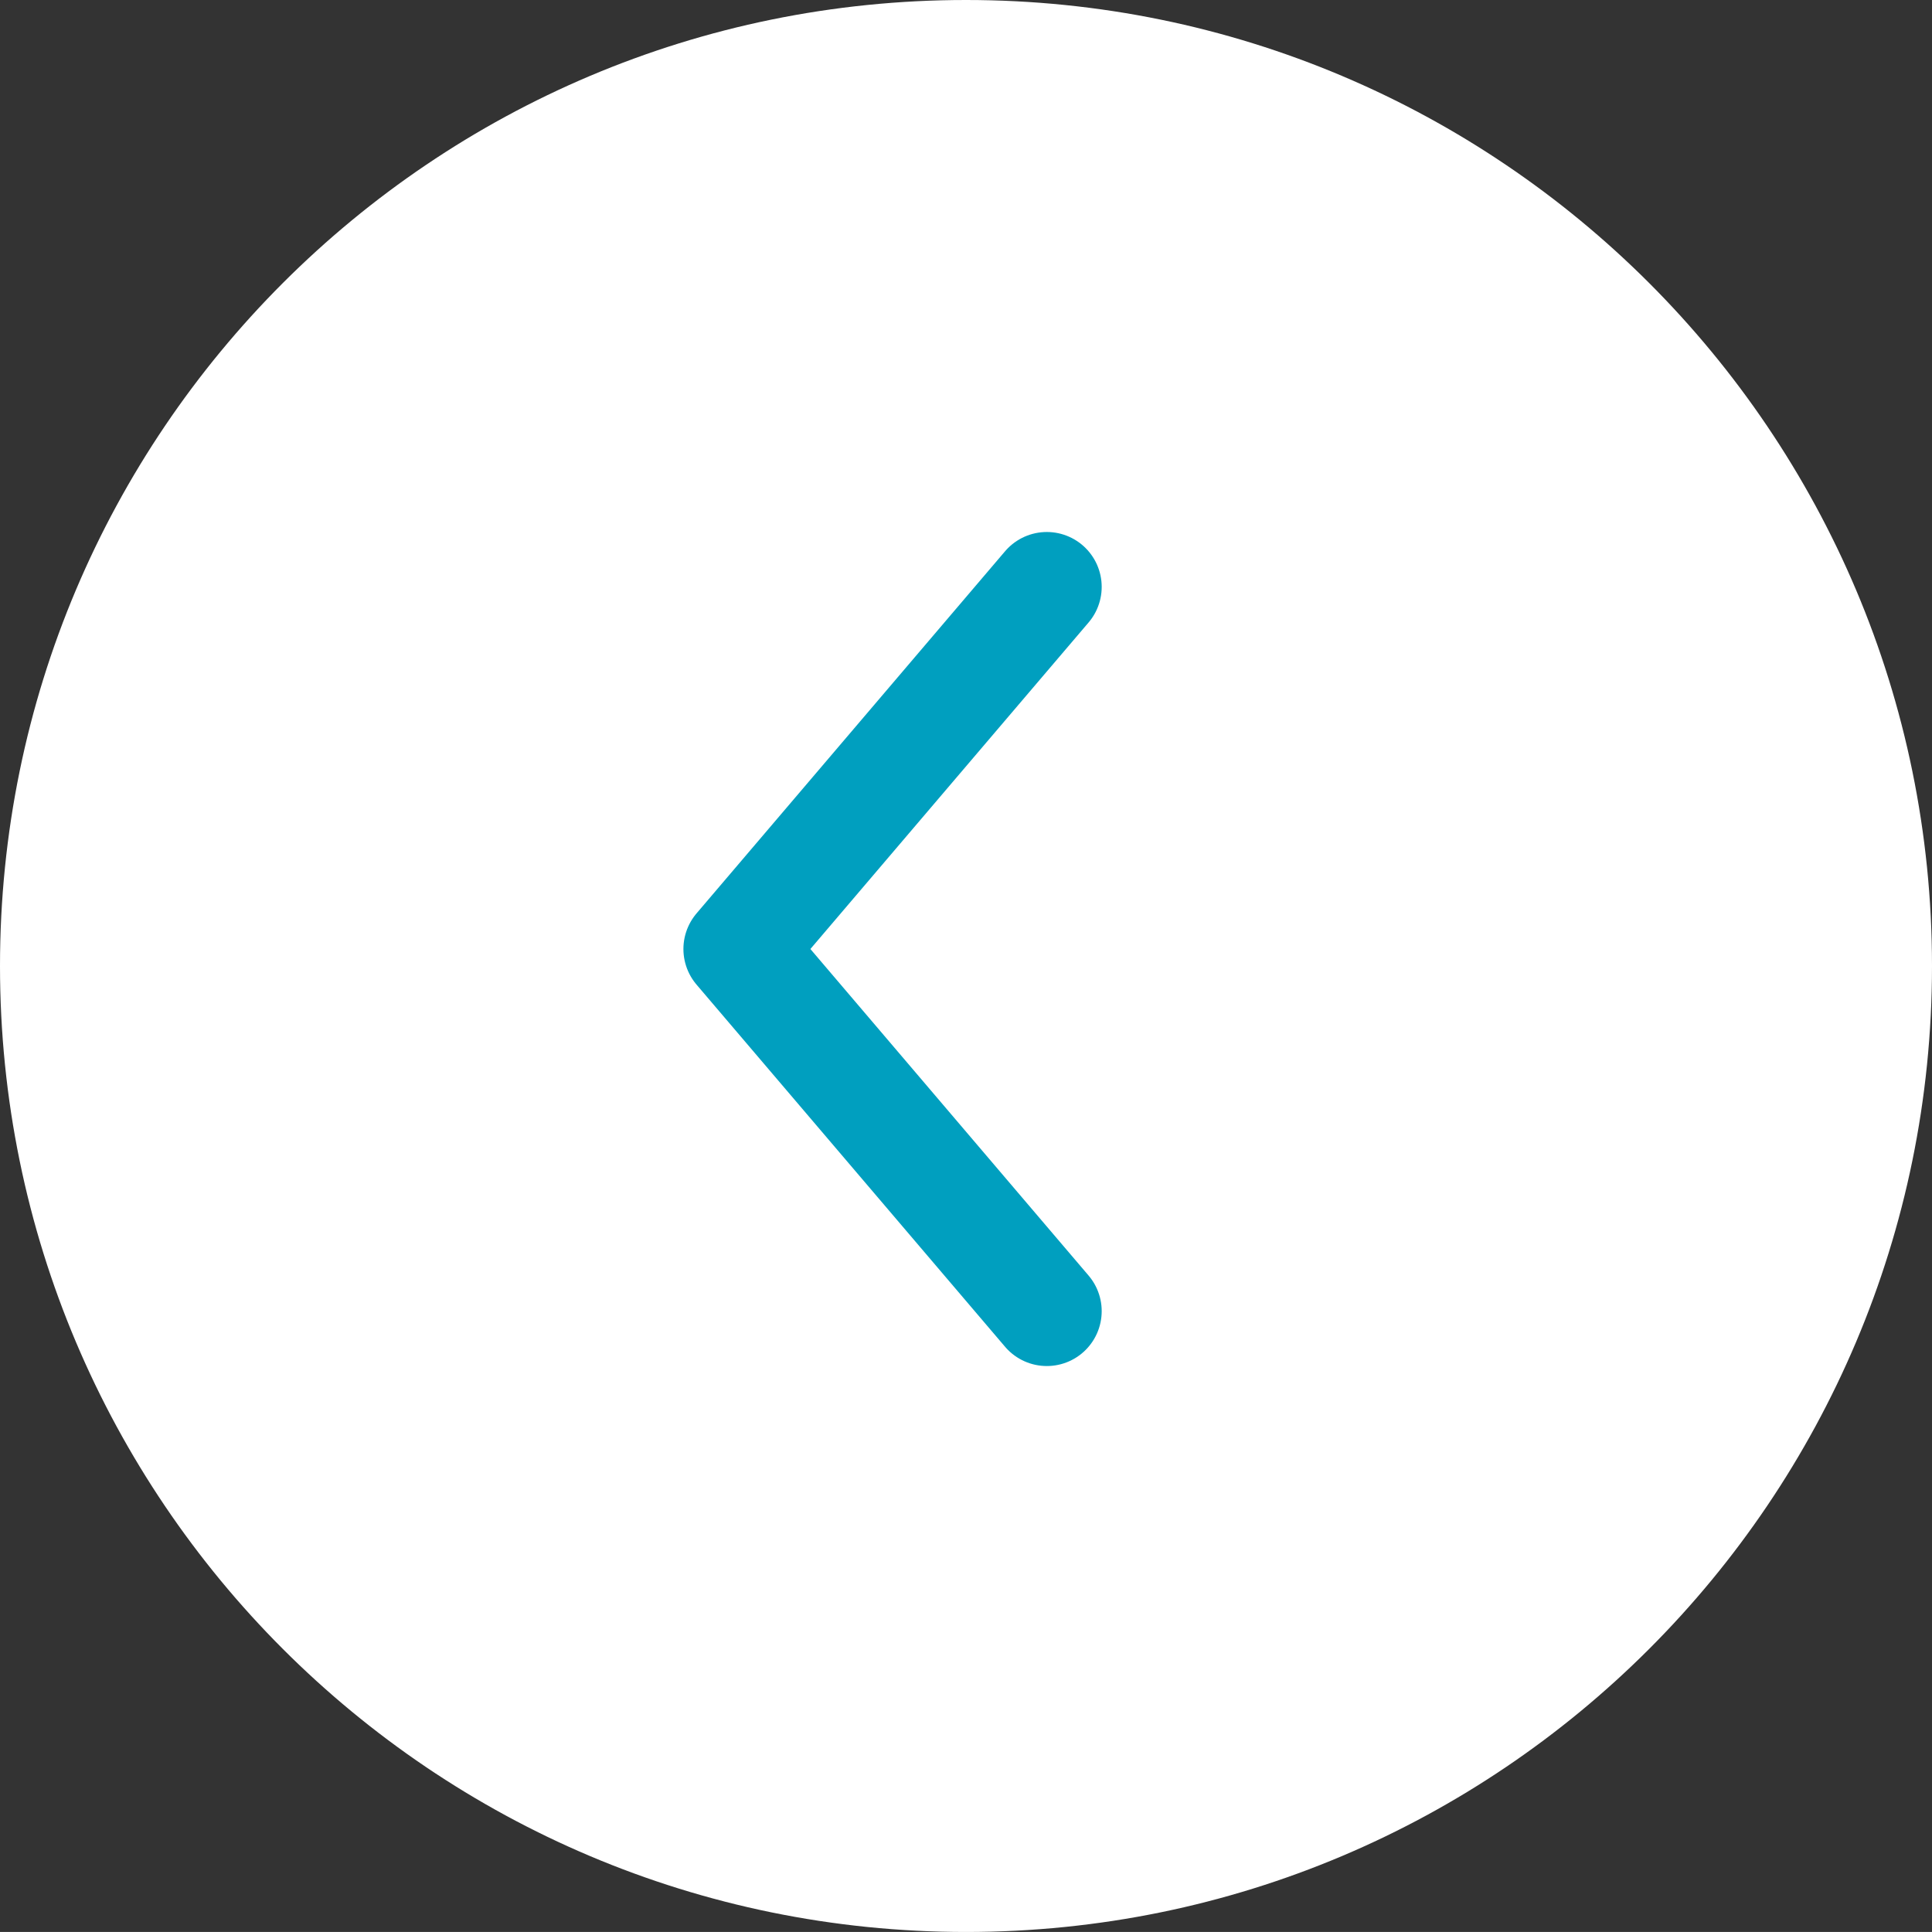
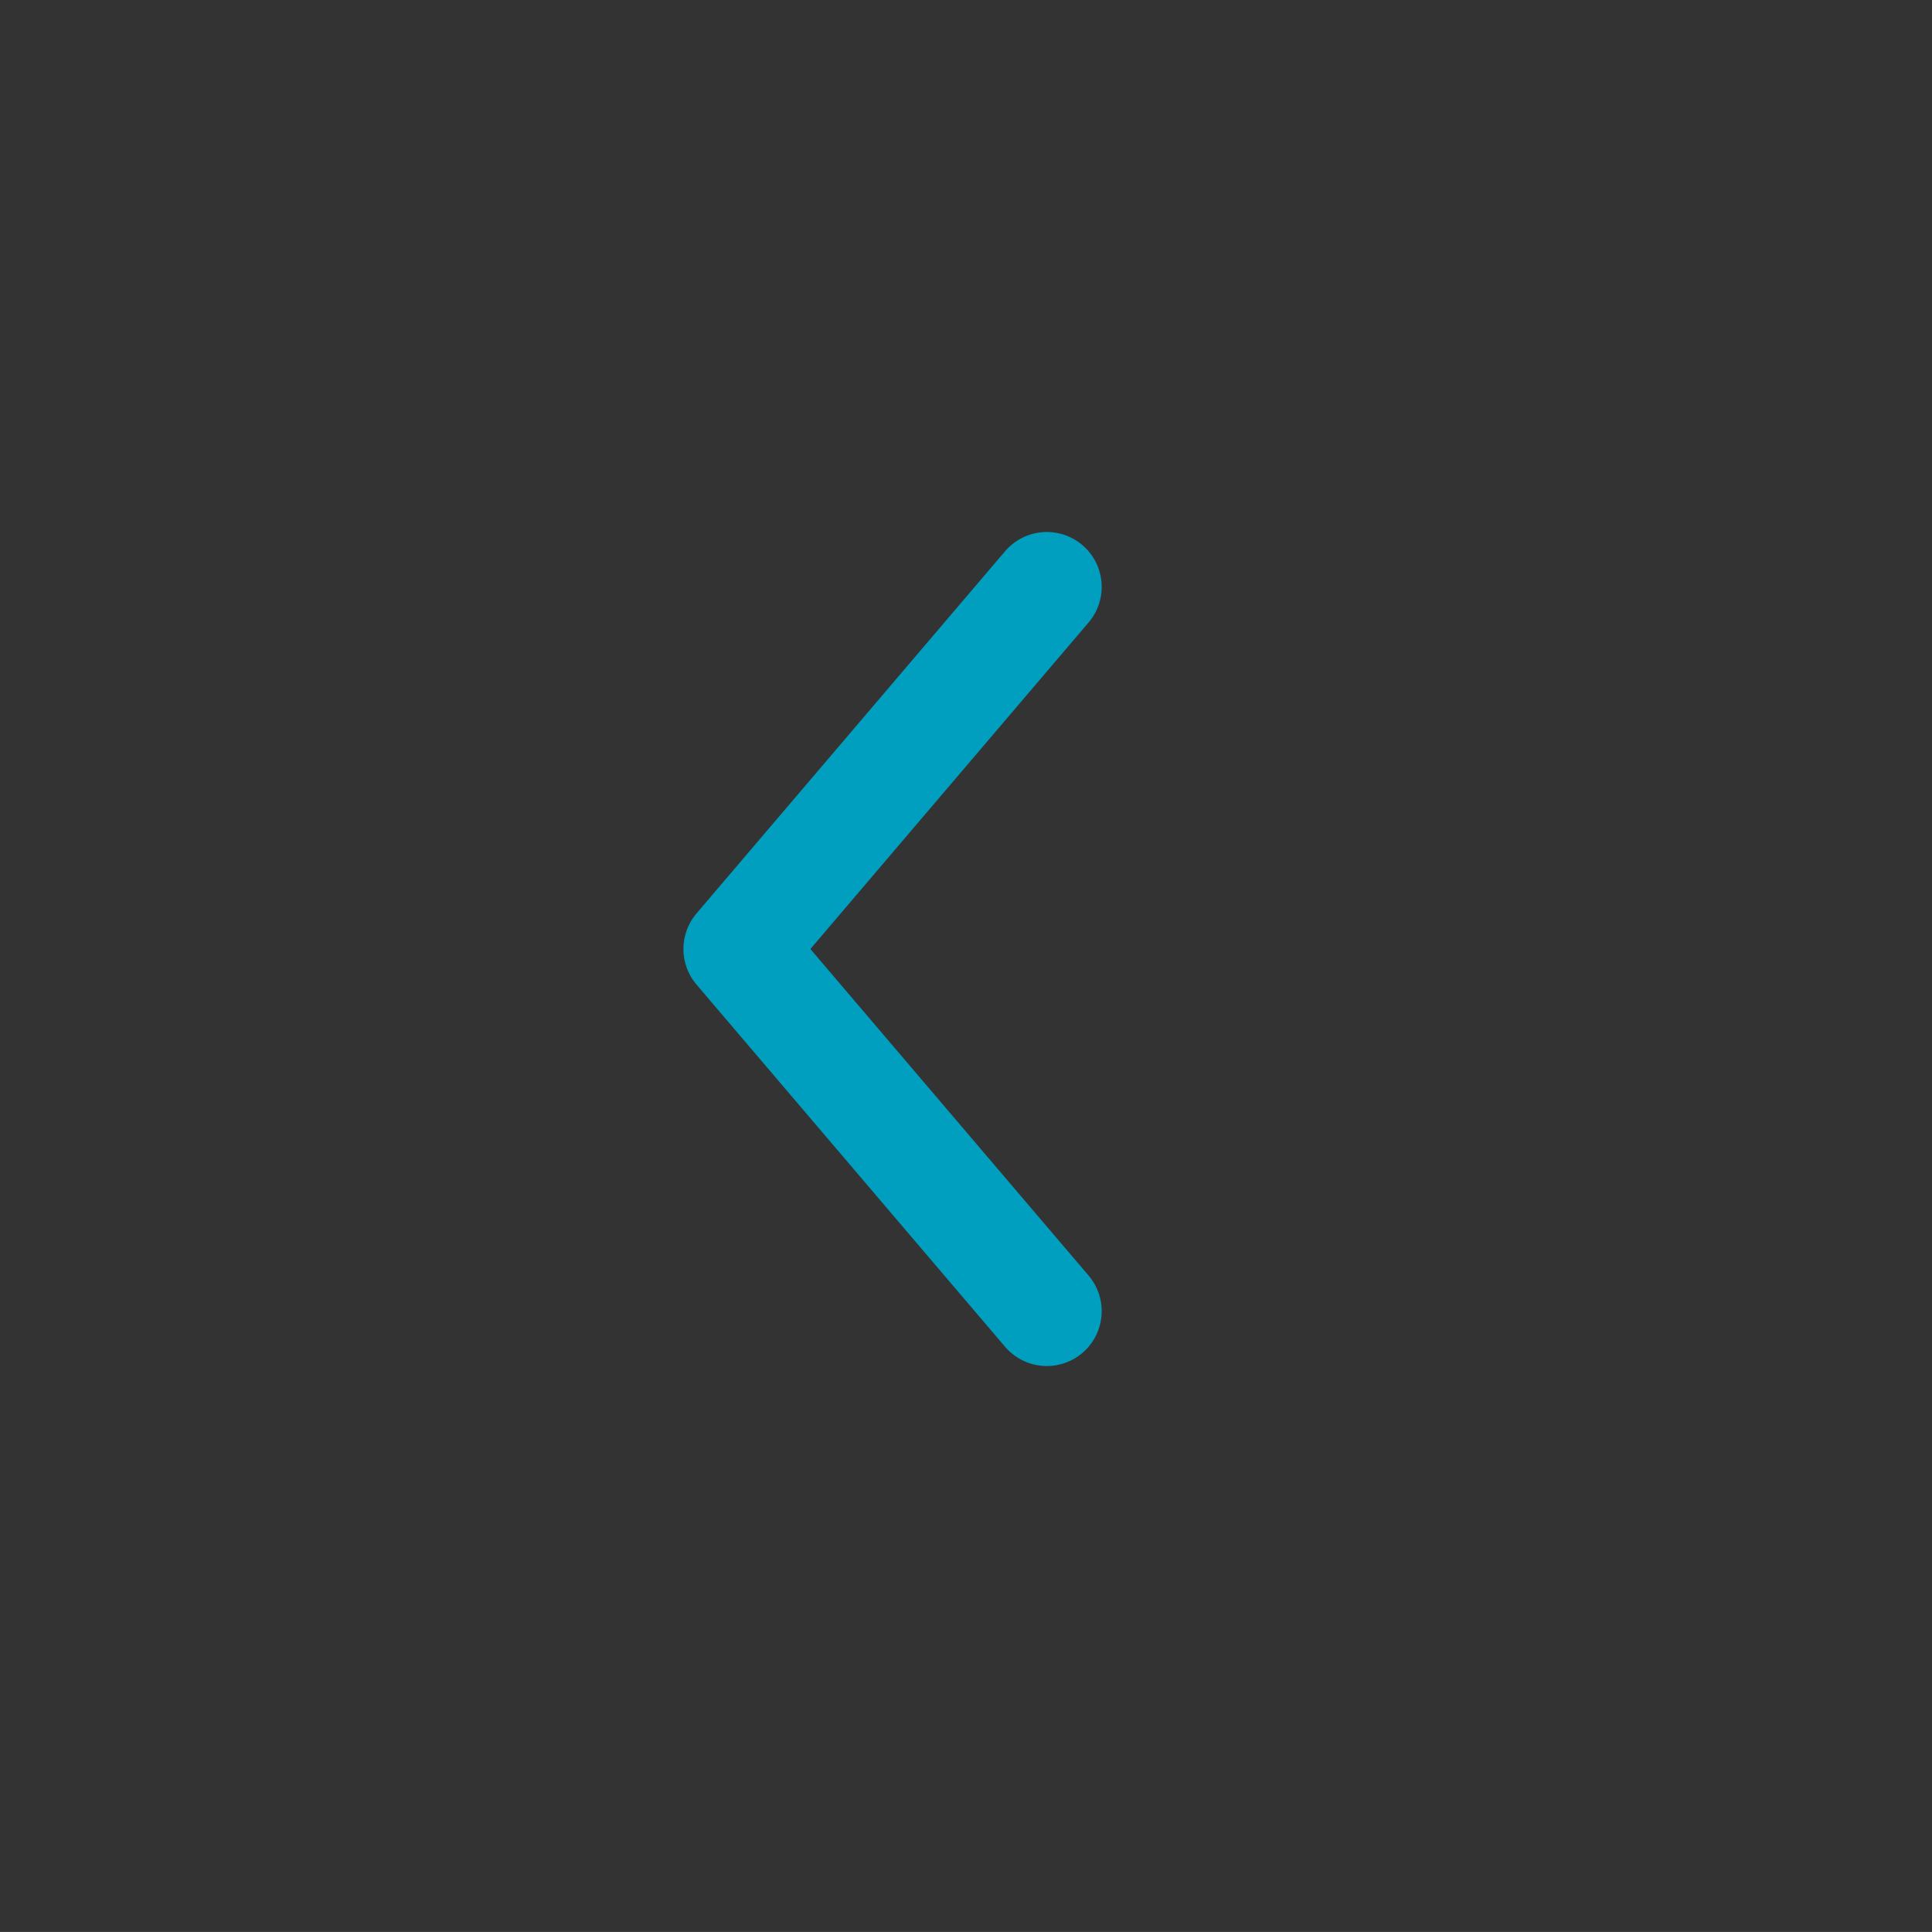
<svg xmlns="http://www.w3.org/2000/svg" id="Layer_1" x="0px" y="0px" width="70.406px" height="70.405px" viewBox="0 0 70.406 70.405" style="enable-background:new 0 0 70.406 70.405;" xml:space="preserve">
  <rect x="0" y="0" width="70.406" height="70.405" fill="#333333" stroke="none" />
  <g>
-     <path style="fill:#FFFFFF;" d="M70.406,35.202c0,19.442-15.761,35.203-35.203,35.203C15.762,70.405,0,54.645,0,35.202  C0,15.761,15.762,0,35.203,0C54.646,0,70.406,15.761,70.406,35.202" />
    <polyline style="fill:none;stroke:#009FBF;stroke-width:4;stroke-linecap:round;stroke-linejoin:round;stroke-miterlimit:10;" points="  38.148,21.387 26.905,34.584 38.148,47.781  " />
  </g>
</svg>